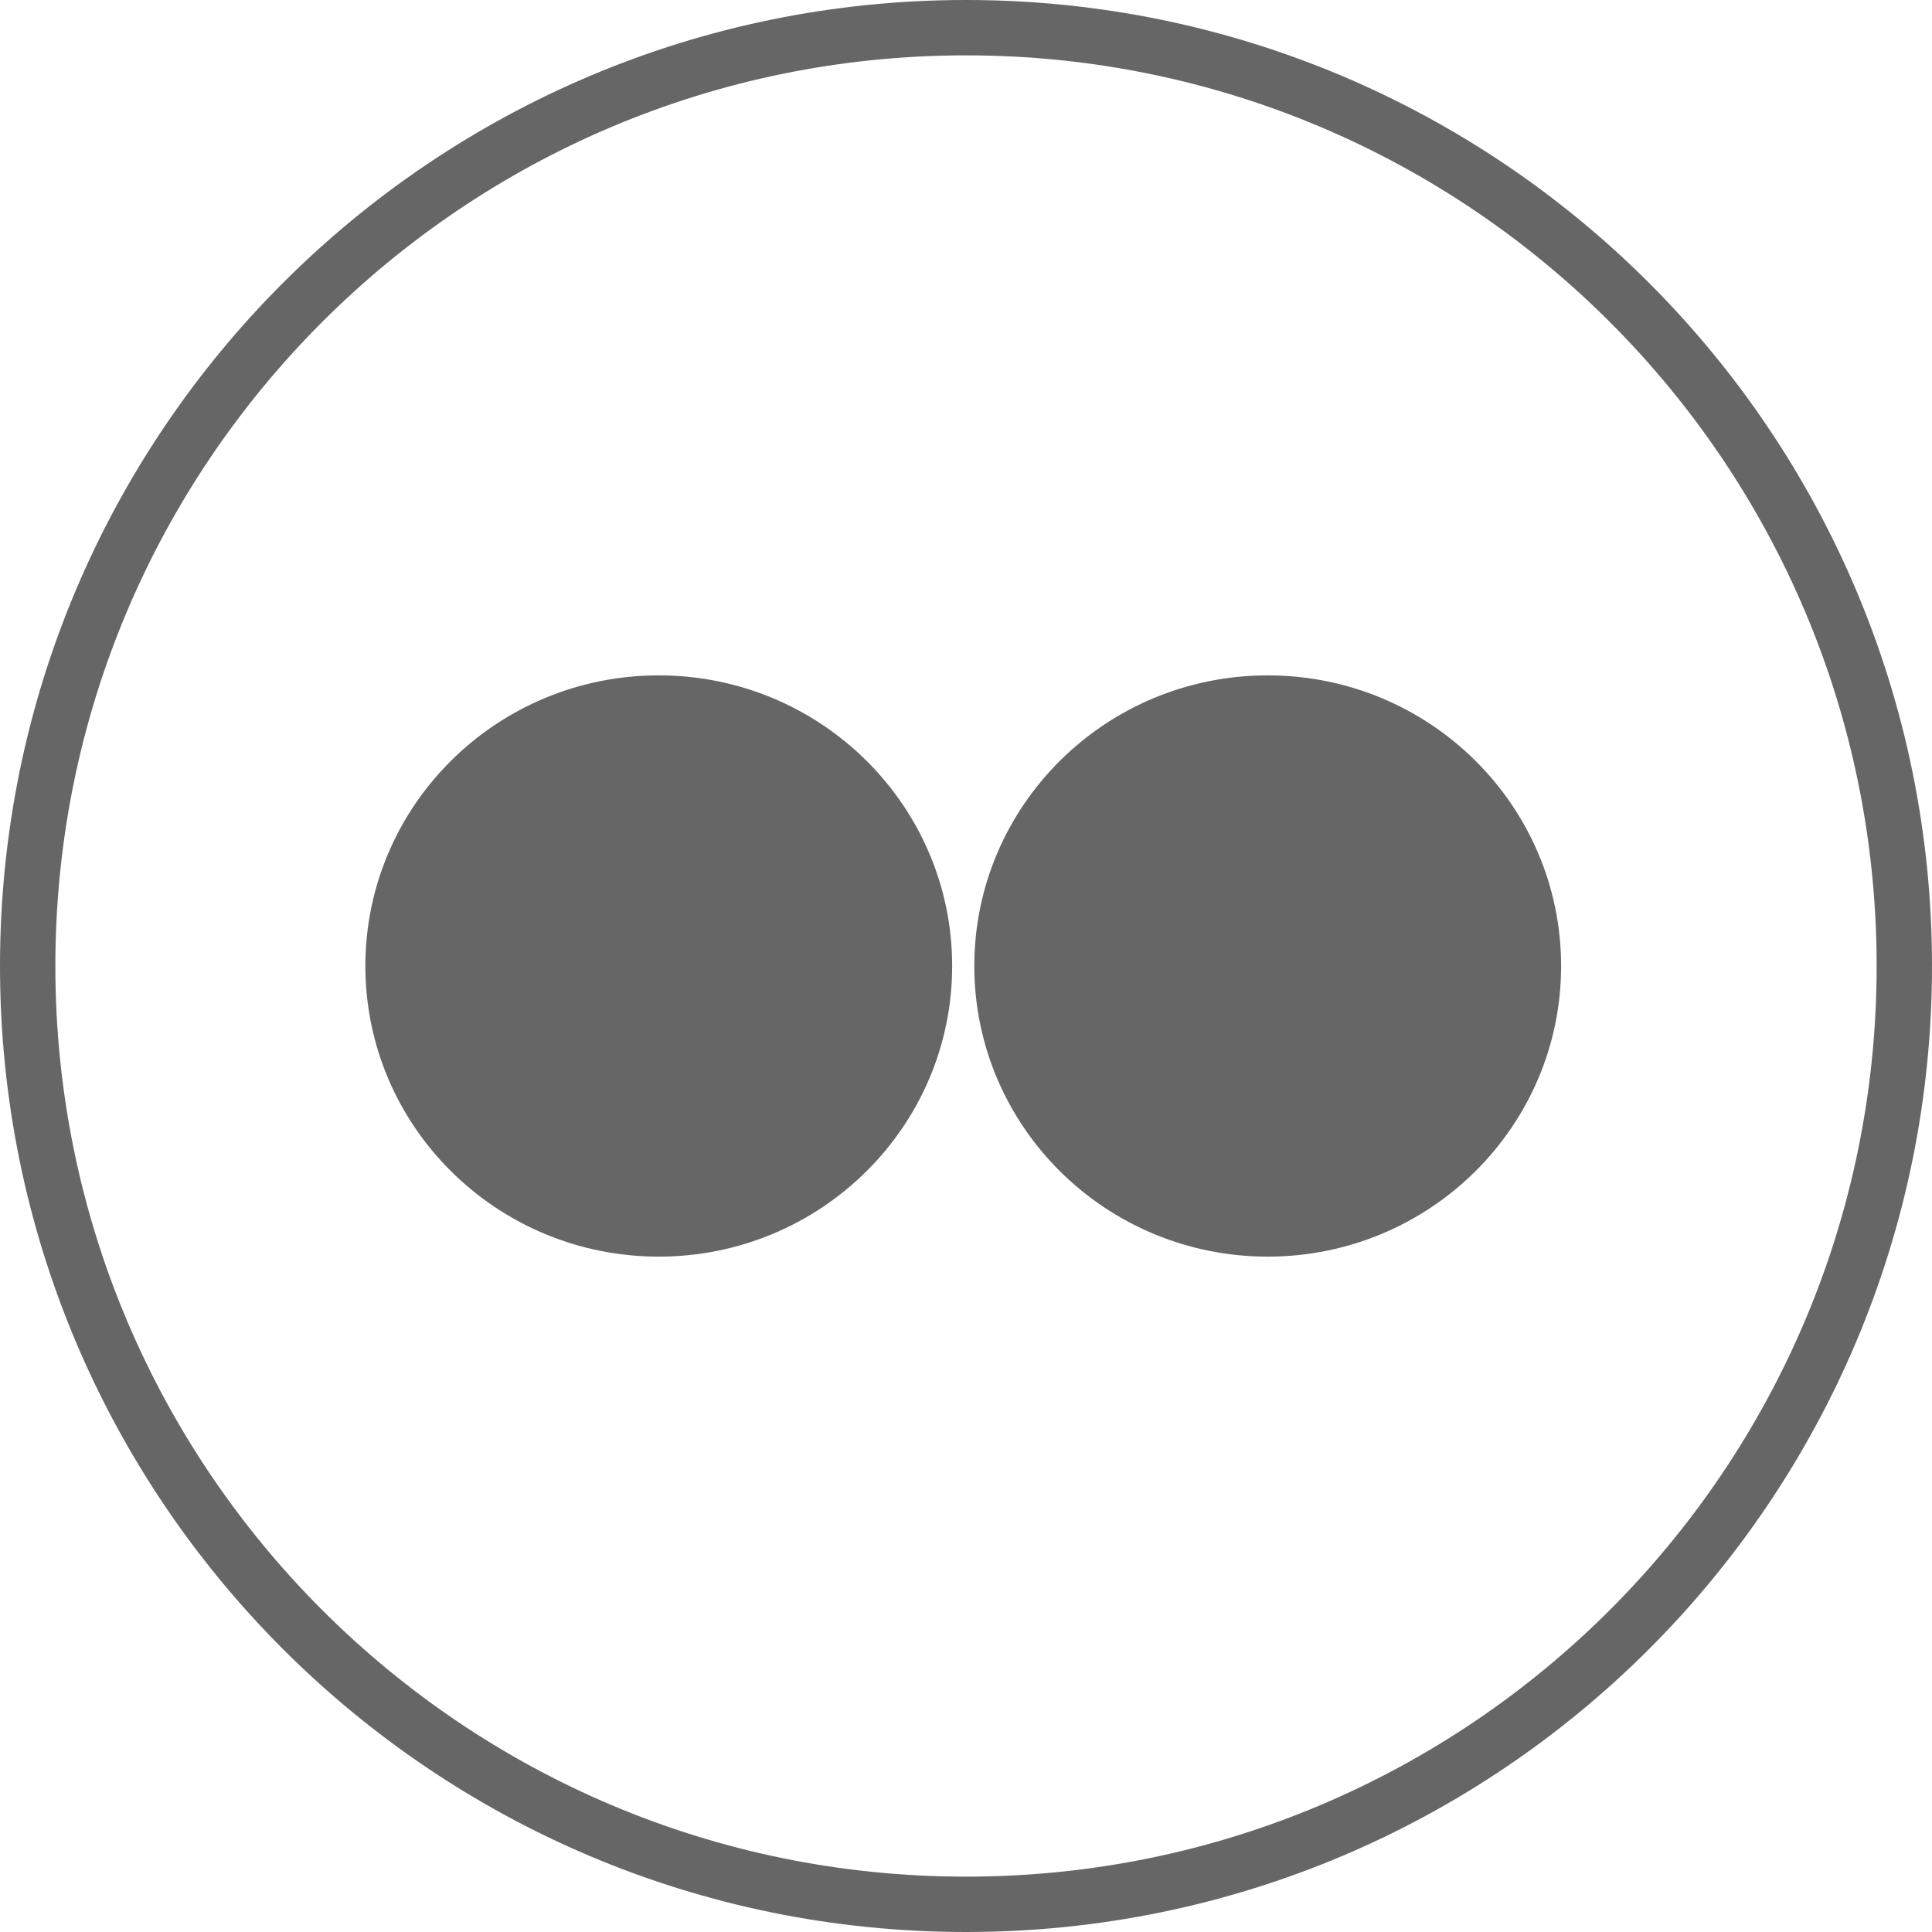
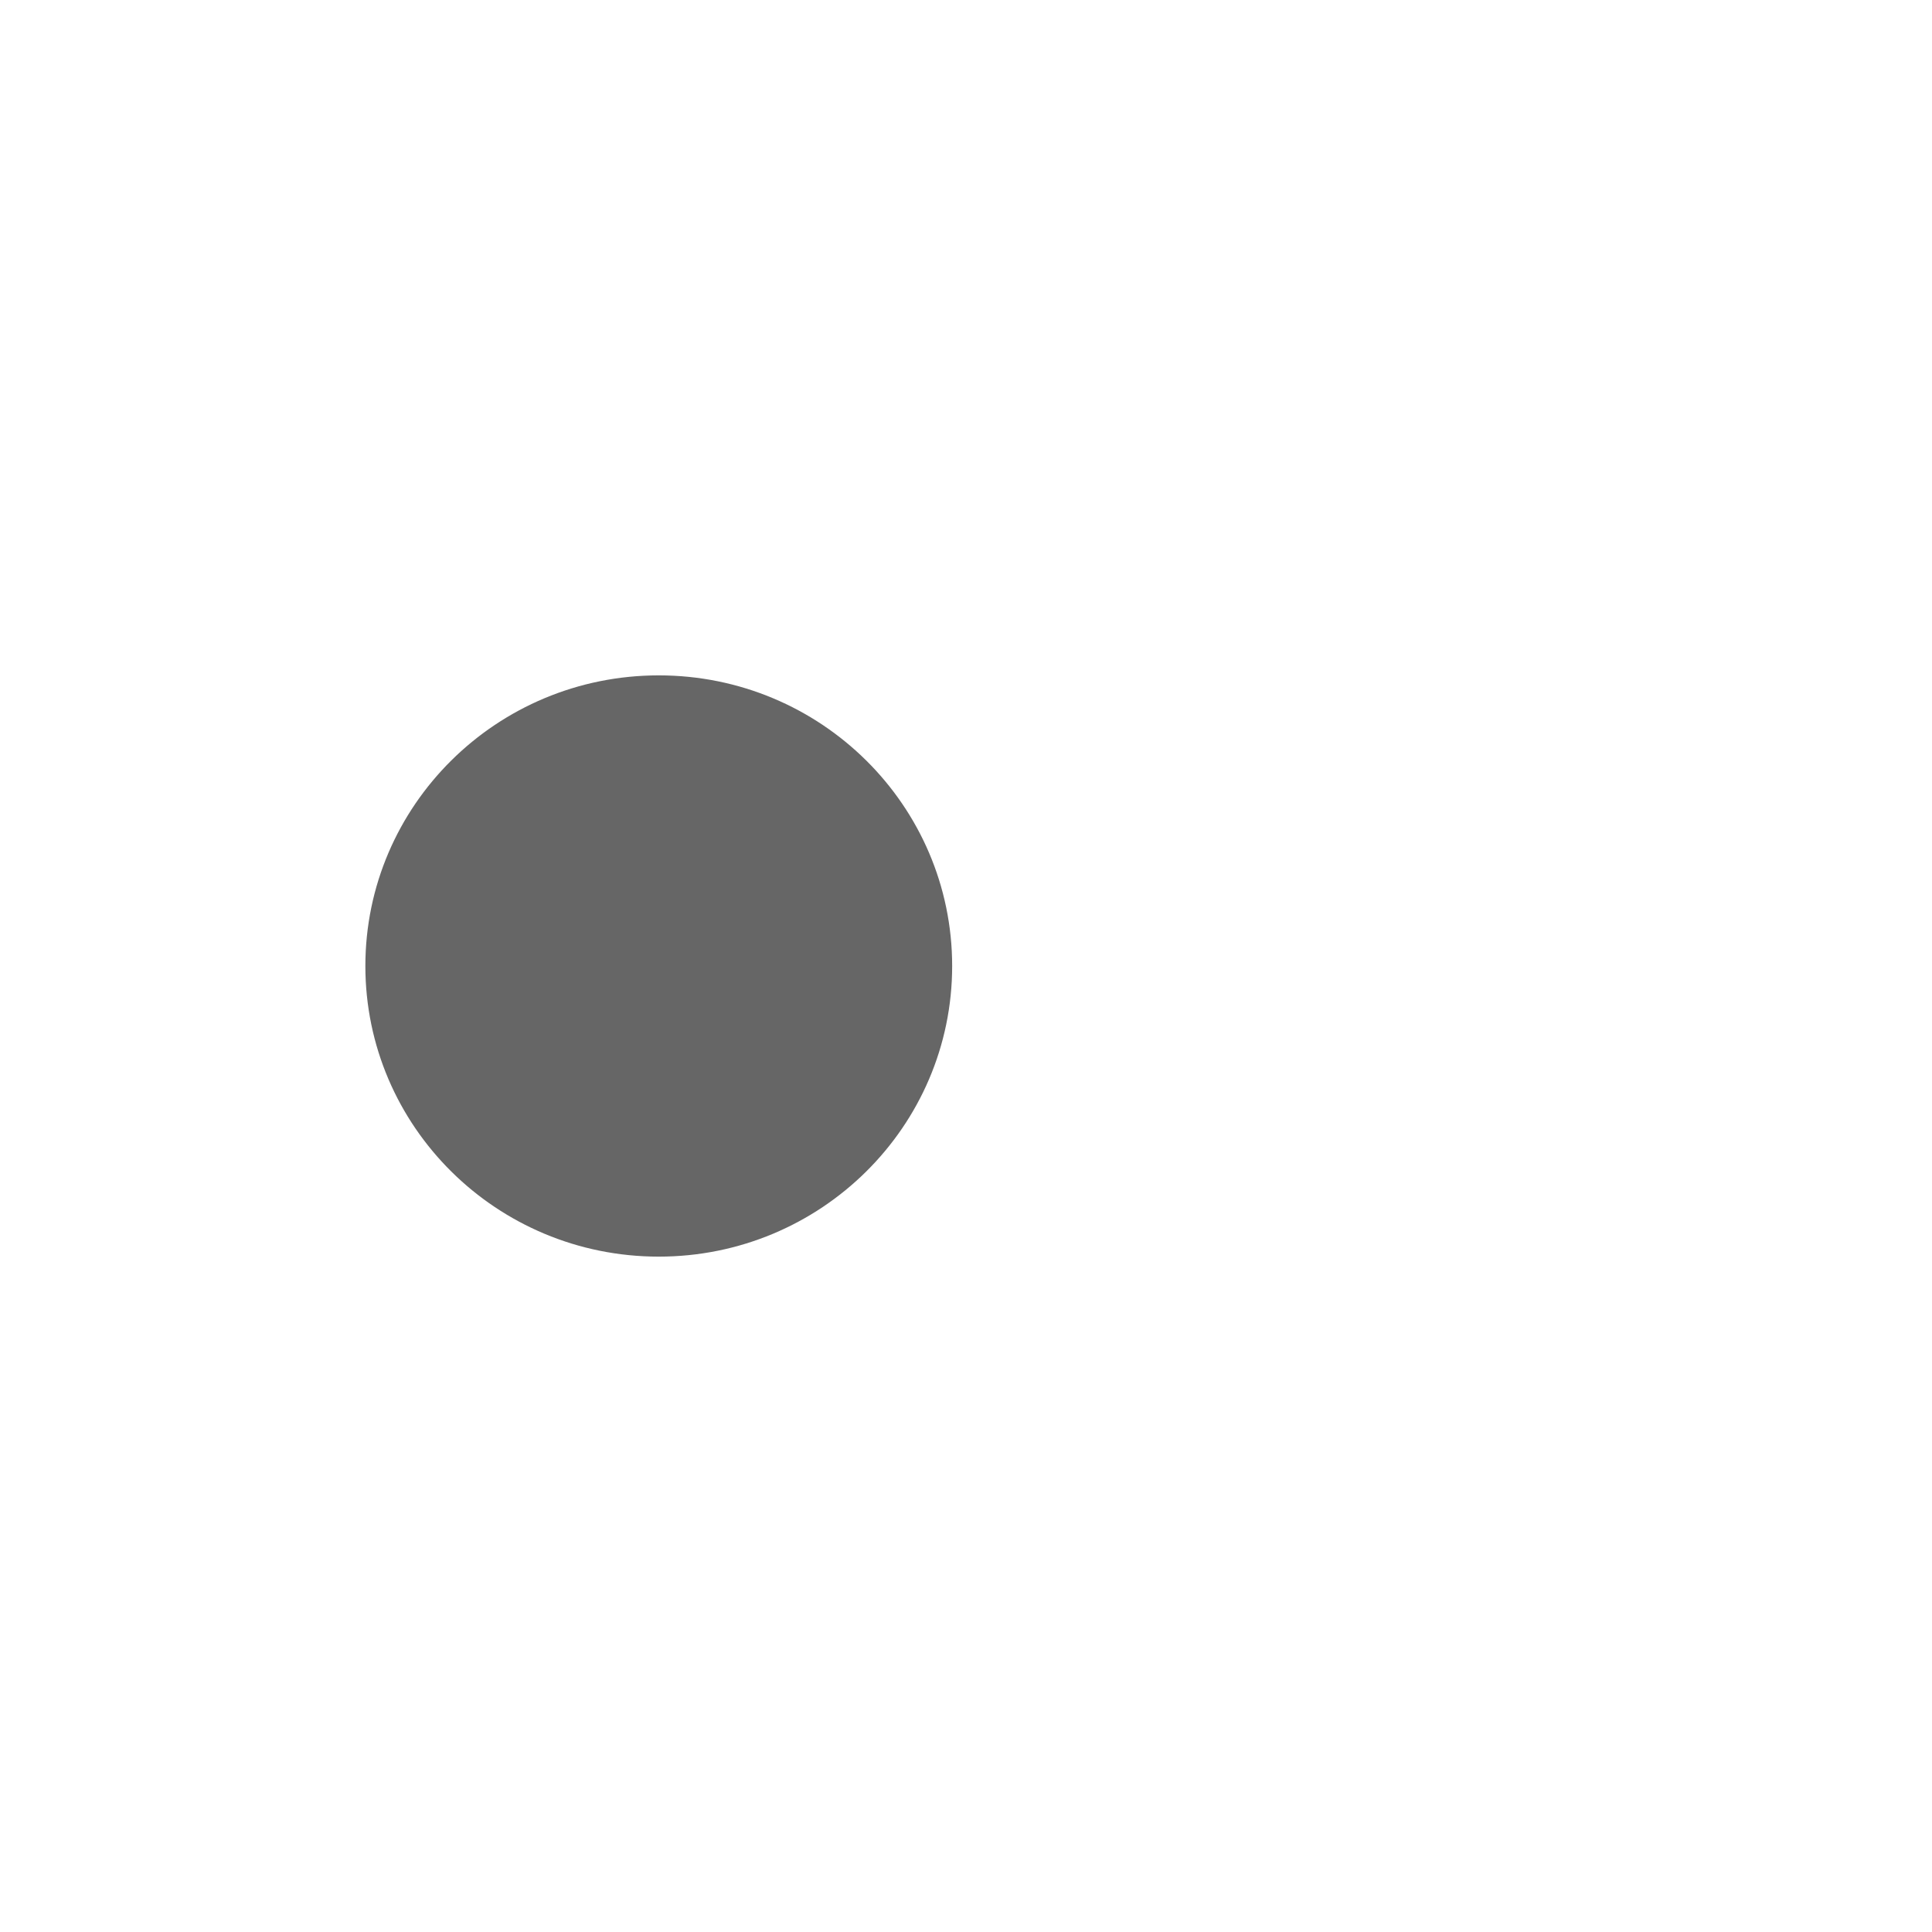
<svg xmlns="http://www.w3.org/2000/svg" width="349" height="349" viewBox="0 0 349 349" fill="none">
-   <path d="M344 174.5C344 268.112 268.112 344 174.5 344C80.888 344 5 268.112 5 174.5C5 80.888 80.888 5 174.5 5C268.112 5 344 80.888 344 174.5Z" stroke="#666666" stroke-width="10" />
  <path d="M167 174.5C167 200.689 145.554 222 119 222C92.445 222 71 200.689 71 174.5C71 148.311 92.445 127 119 127C145.554 127 167 148.311 167 174.5Z" fill="#666666" stroke="#666666" stroke-width="10" />
-   <path d="M277 174.5C277 200.689 255.554 222 229 222C202.446 222 181 200.689 181 174.5C181 148.311 202.446 127 229 127C255.554 127 277 148.311 277 174.5Z" fill="#666666" stroke="#666666" stroke-width="10" />
</svg>